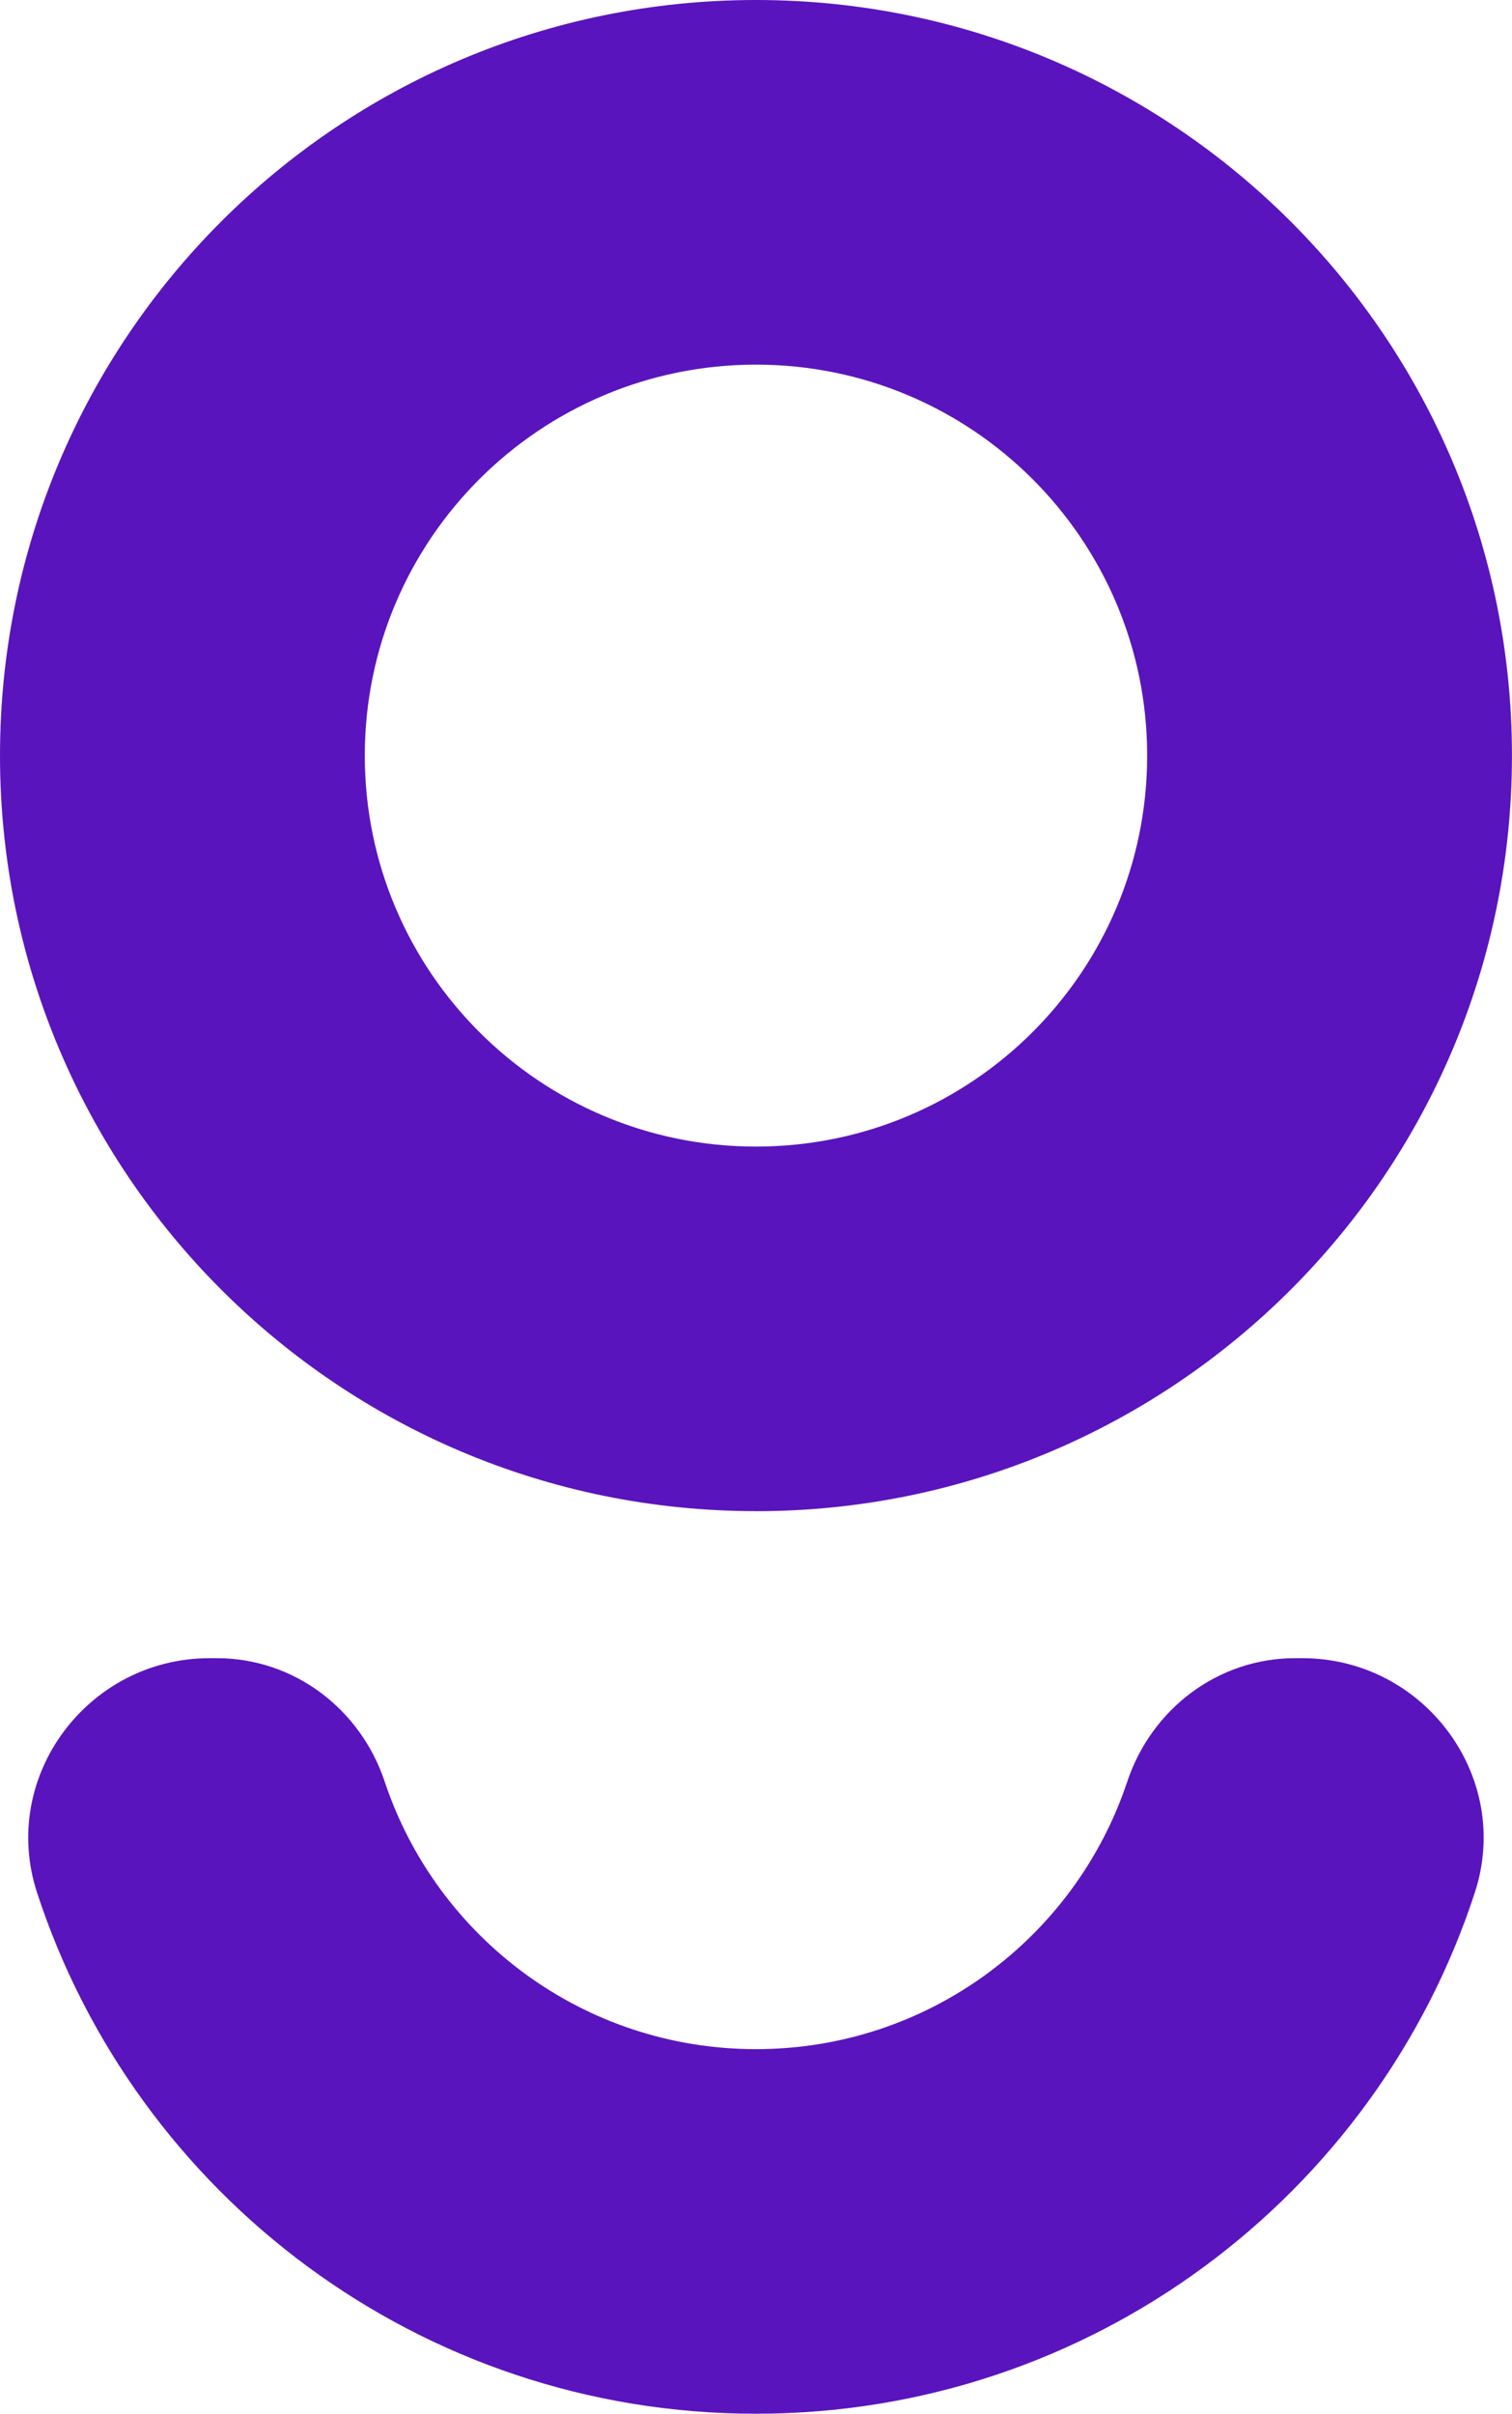
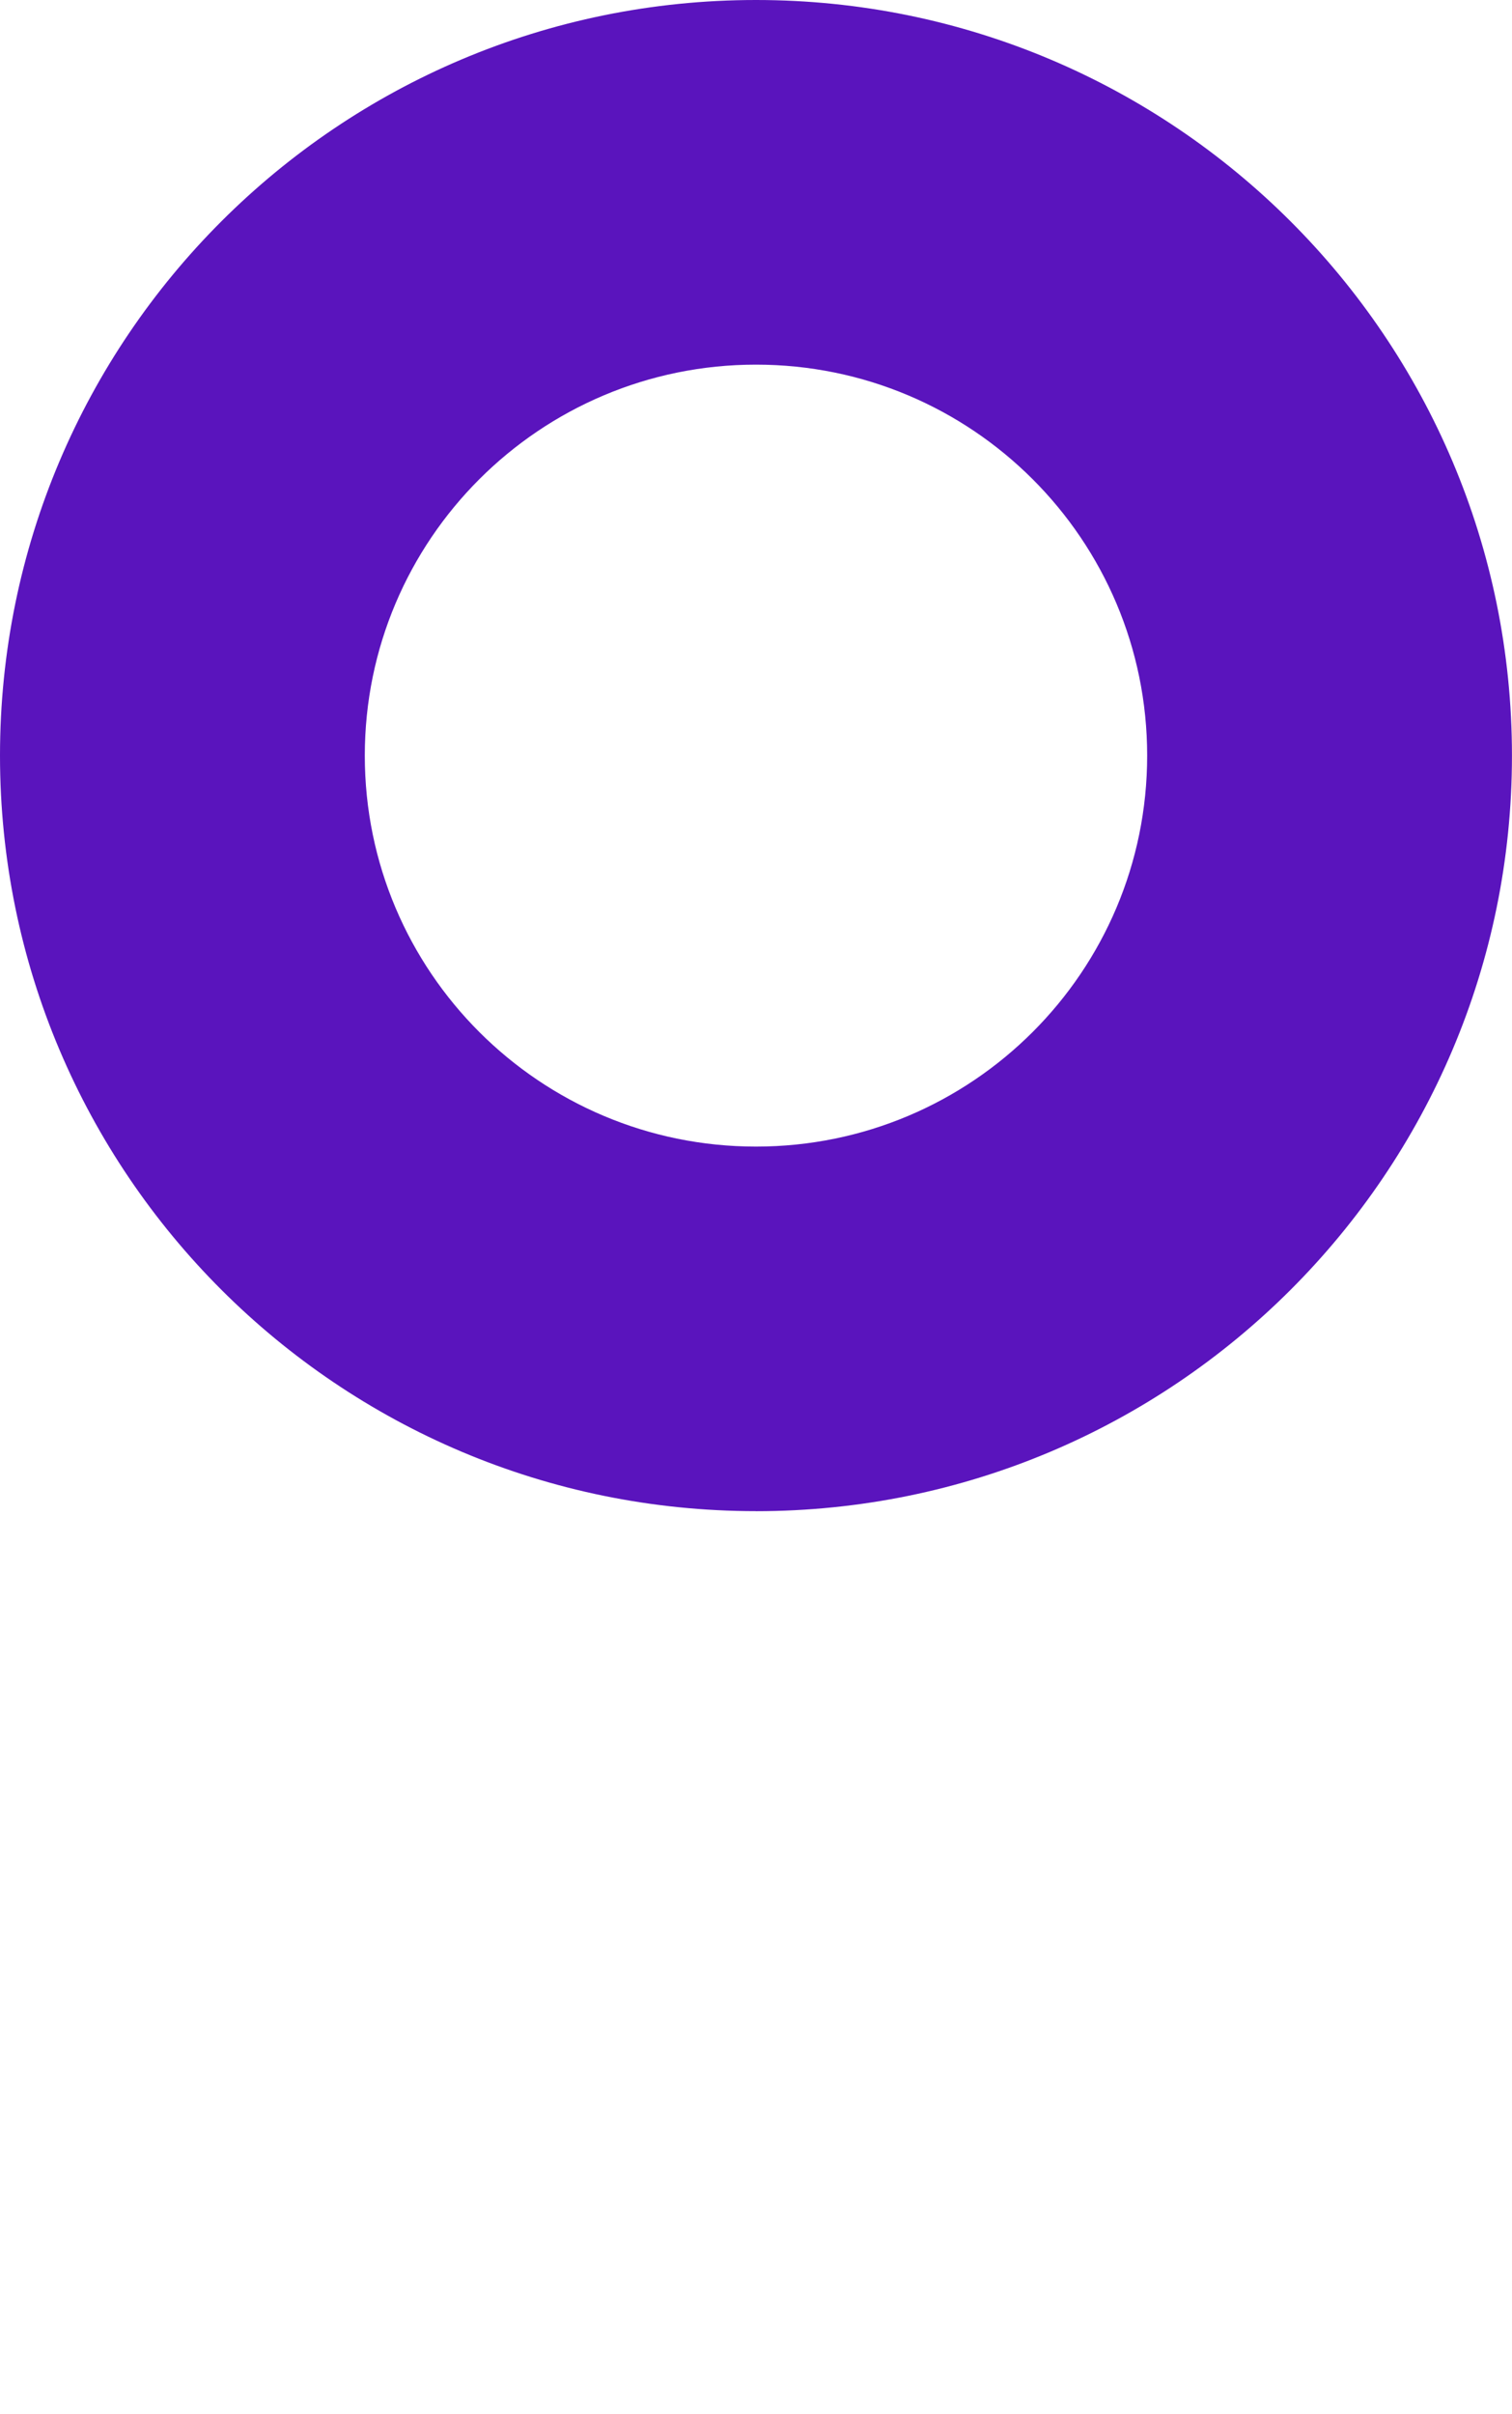
<svg xmlns="http://www.w3.org/2000/svg" width="240" height="383" viewBox="0 0 240 383" fill="none">
  <g clip-path="url(#clip0_8898_2269)">
    <path d="M119.997 239.787C186.272 239.787 239.993 186.107 239.993 119.897C239.993 53.686 186.272 0 119.997 0C53.721 0 0 53.68 0 119.89C0 186.1 53.728 239.78 119.997 239.78V239.787ZM119.997 57.859C154.298 57.859 182.09 85.639 182.09 119.897C182.09 154.155 154.305 181.934 119.997 181.934C85.689 181.934 57.904 154.155 57.904 119.897C57.904 85.639 85.708 57.859 119.997 57.859Z" fill="#5A14BD" />
-     <path d="M206.714 263.11H205.576C193.351 263.11 182.781 271.132 178.922 282.719C170.712 307.373 147.439 325.148 119.997 325.148C92.554 325.148 69.288 307.373 61.072 282.719C57.212 271.132 46.642 263.11 34.418 263.11H33.28C13.938 263.11 -0.116 281.918 5.876 300.294C21.54 348.303 66.709 383 119.99 383C173.272 383 218.447 348.303 234.104 300.294C240.097 281.918 226.043 263.11 206.701 263.11H206.714Z" fill="#5A14BD" />
  </g>
  <defs>
    <clipPath id="clip0_8898_2269">
      <rect width="240" height="383" fill="white" />
    </clipPath>
  </defs>
</svg>